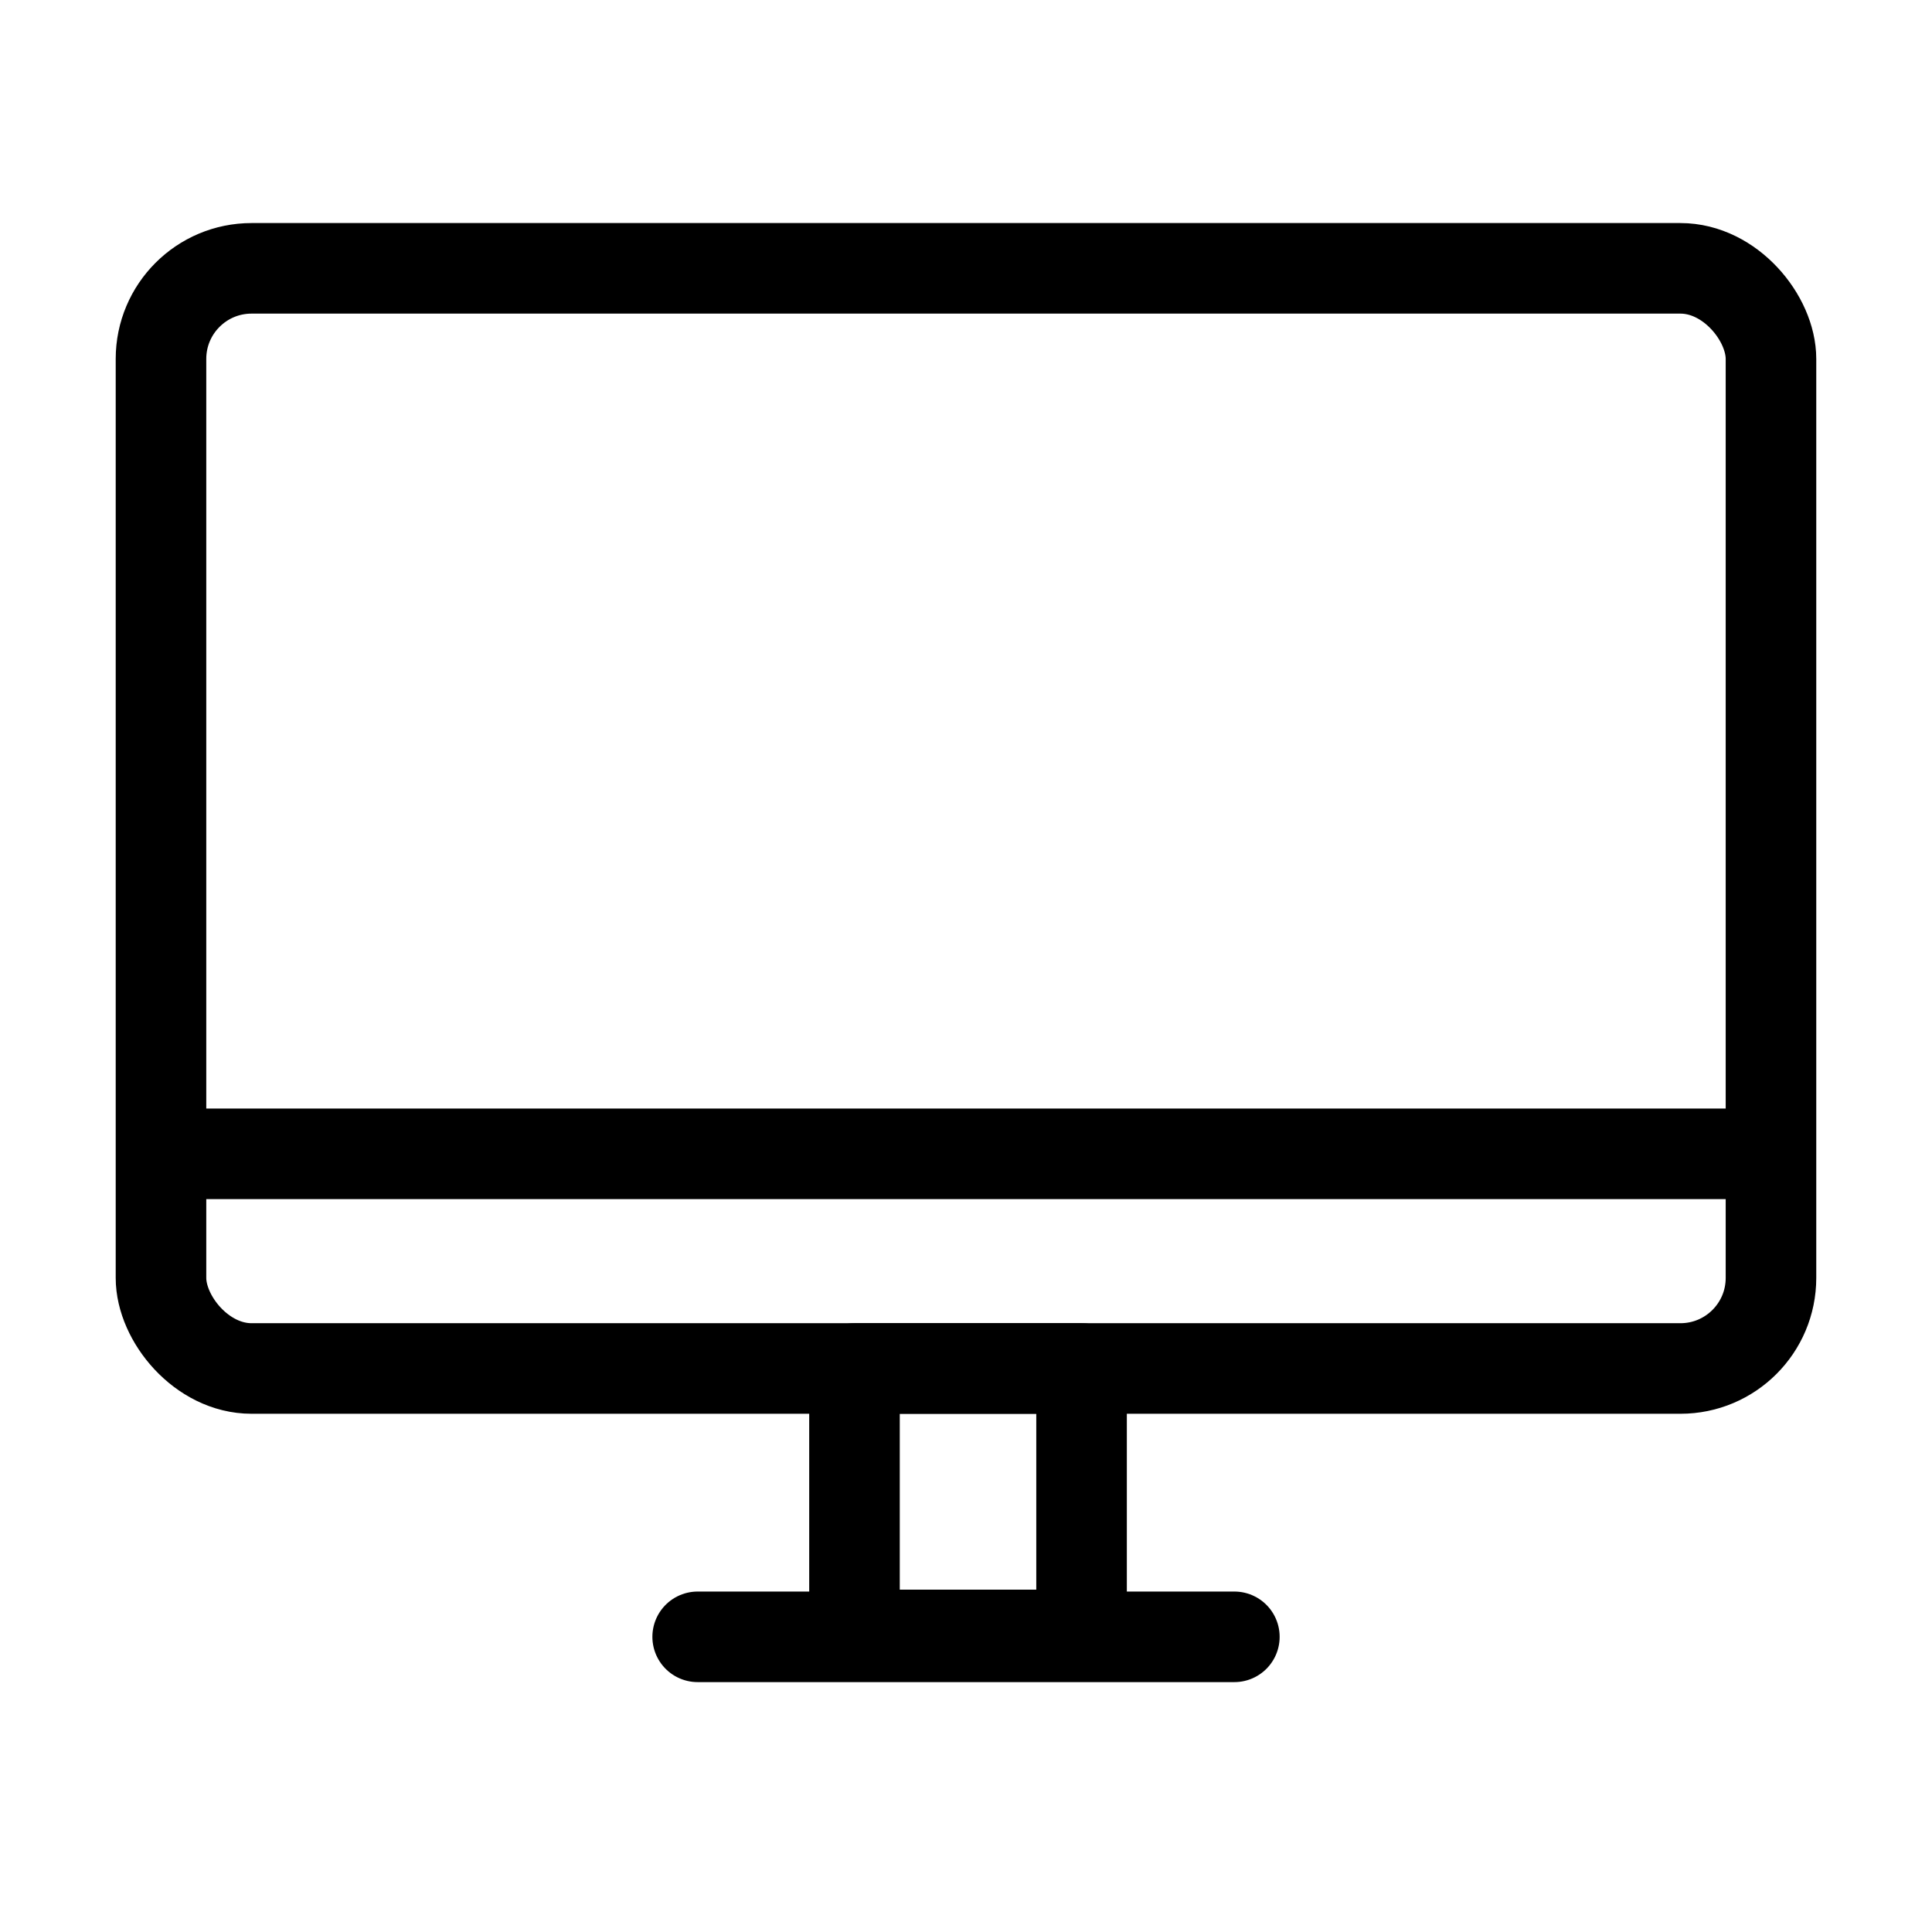
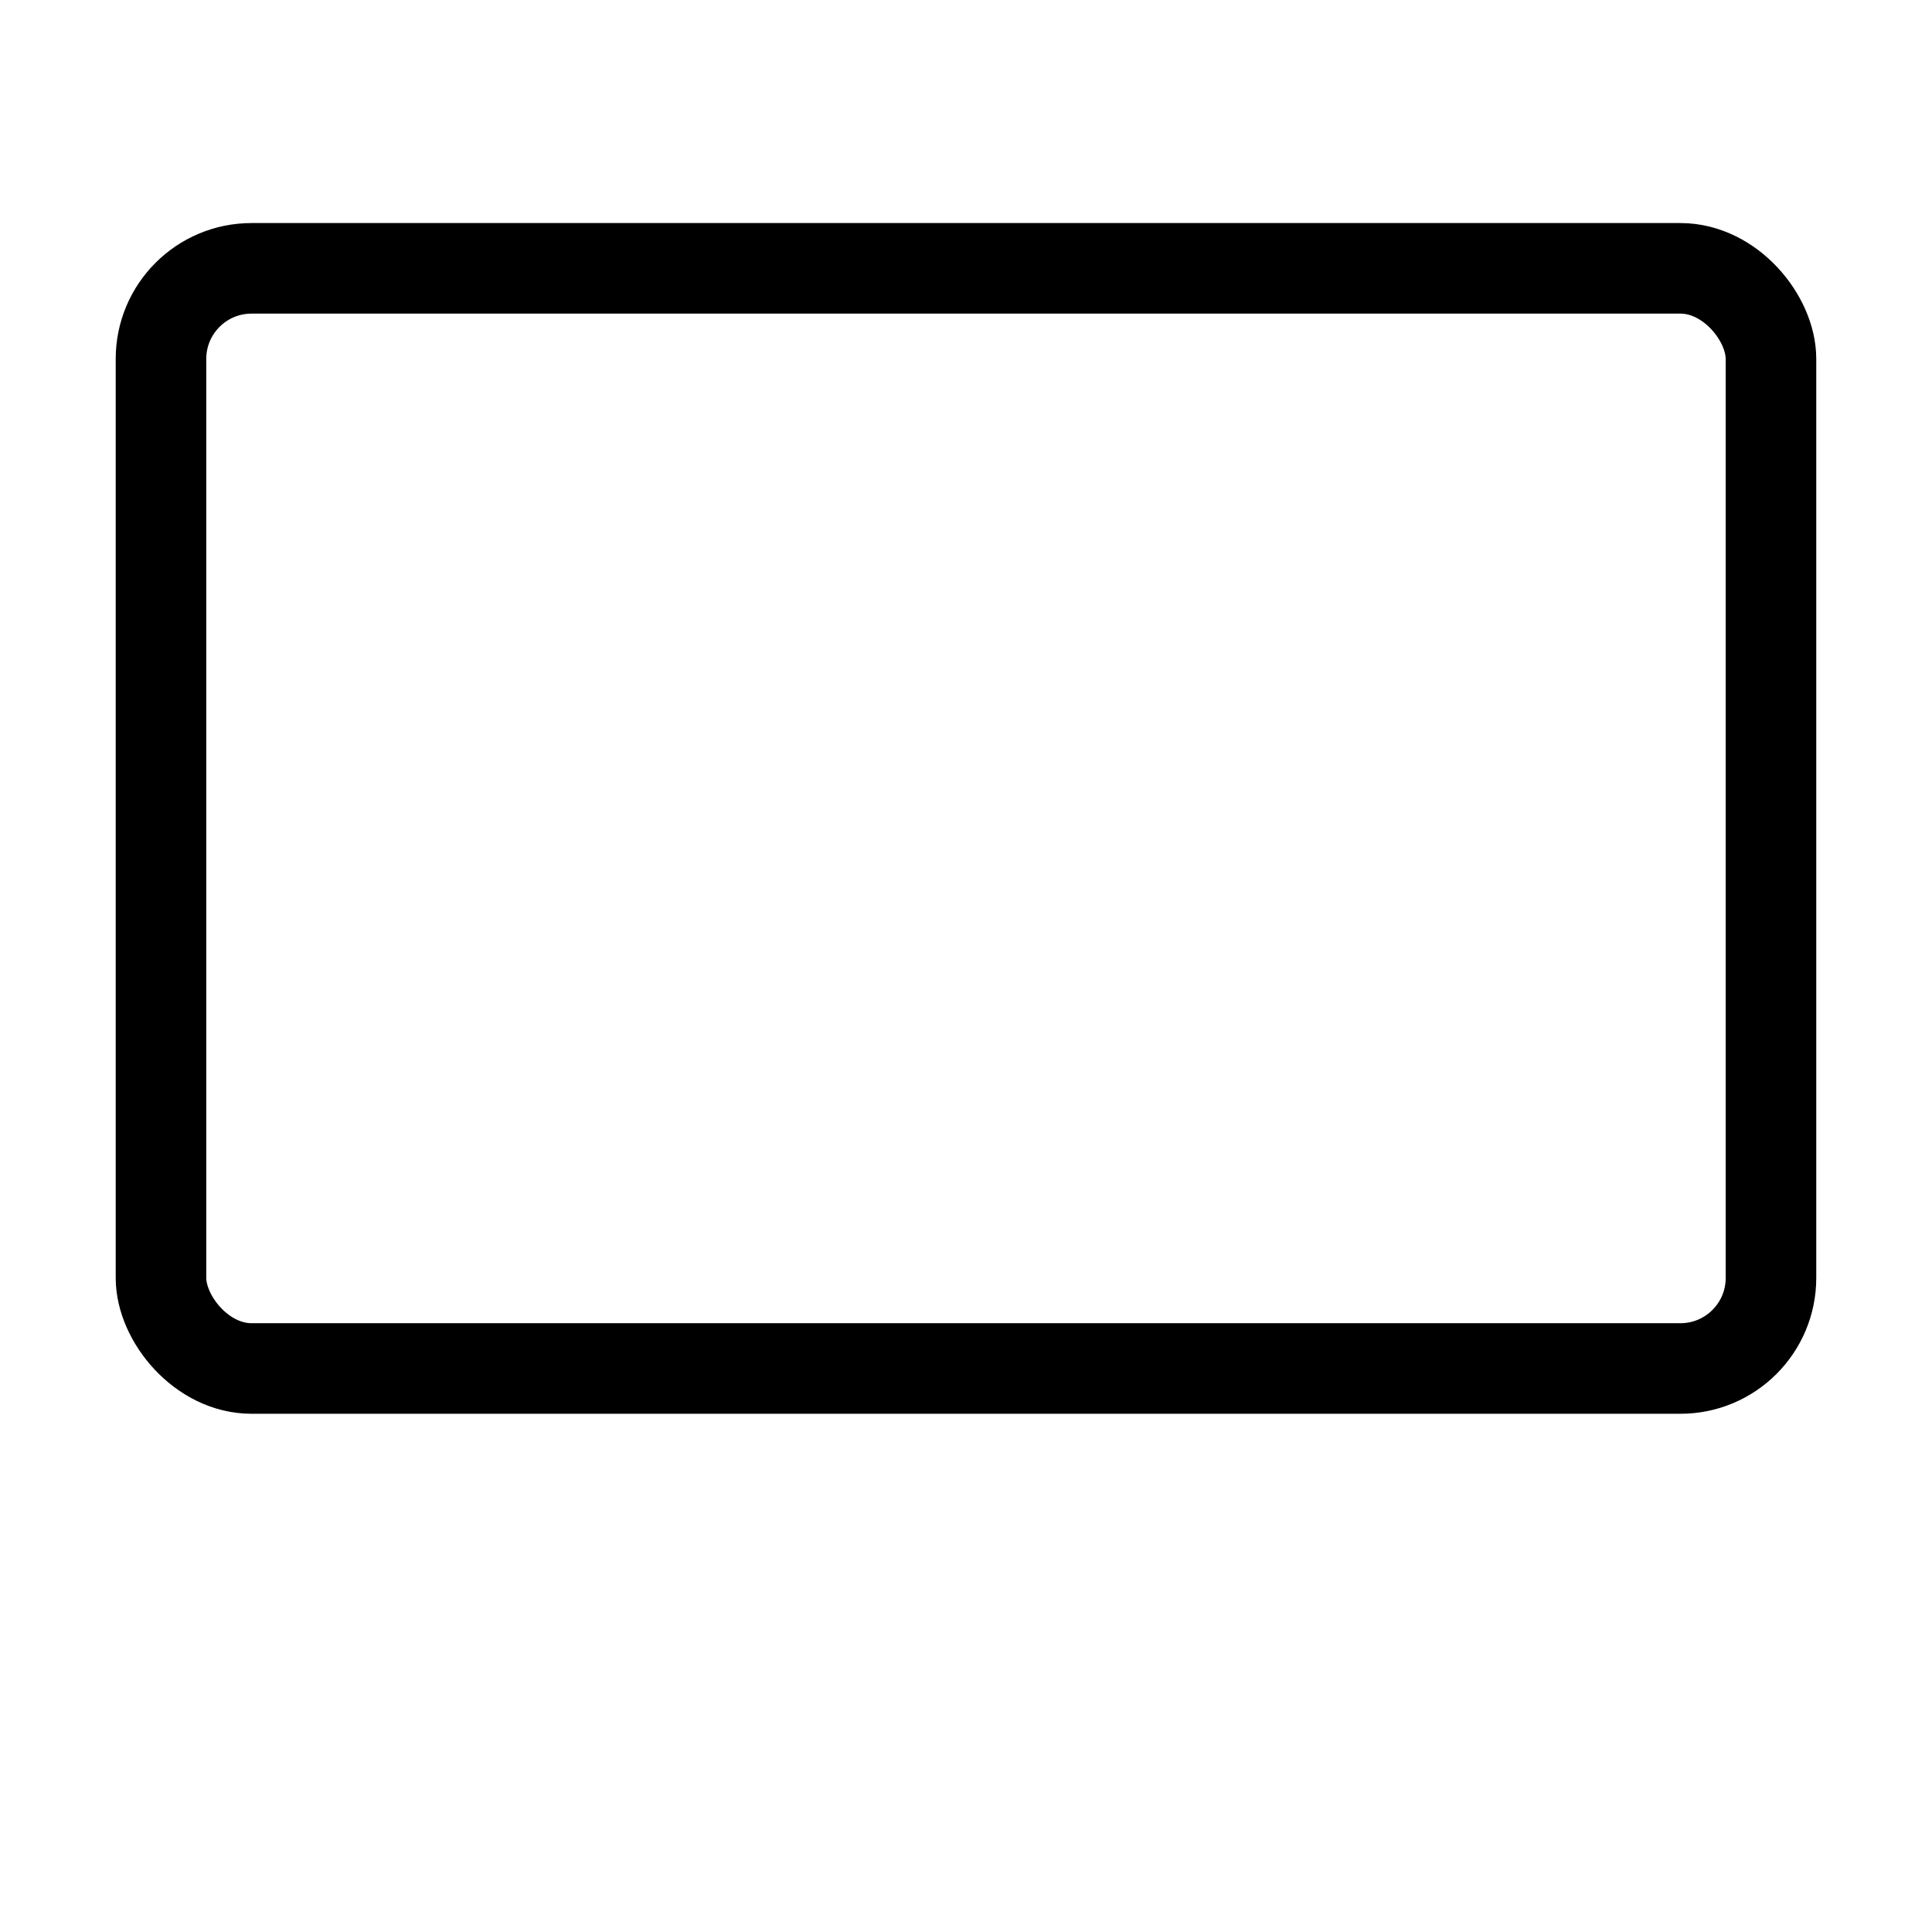
<svg xmlns="http://www.w3.org/2000/svg" width="64" height="64" fill="none">
  <rect x="5.333" y="8.889" width="53.333" height="36.444" rx="3" stroke="#000" stroke-width="3" stroke-linecap="round" stroke-linejoin="round" />
-   <path d="M5.333 38.222h53.334" stroke="#000" stroke-width="3" />
-   <path d="M35.828 45.333h-7.522v8.826h7.522v-8.826ZM23.111 54.222H40.89" stroke="#000" stroke-width="3" stroke-linecap="round" stroke-linejoin="round" />
</svg>